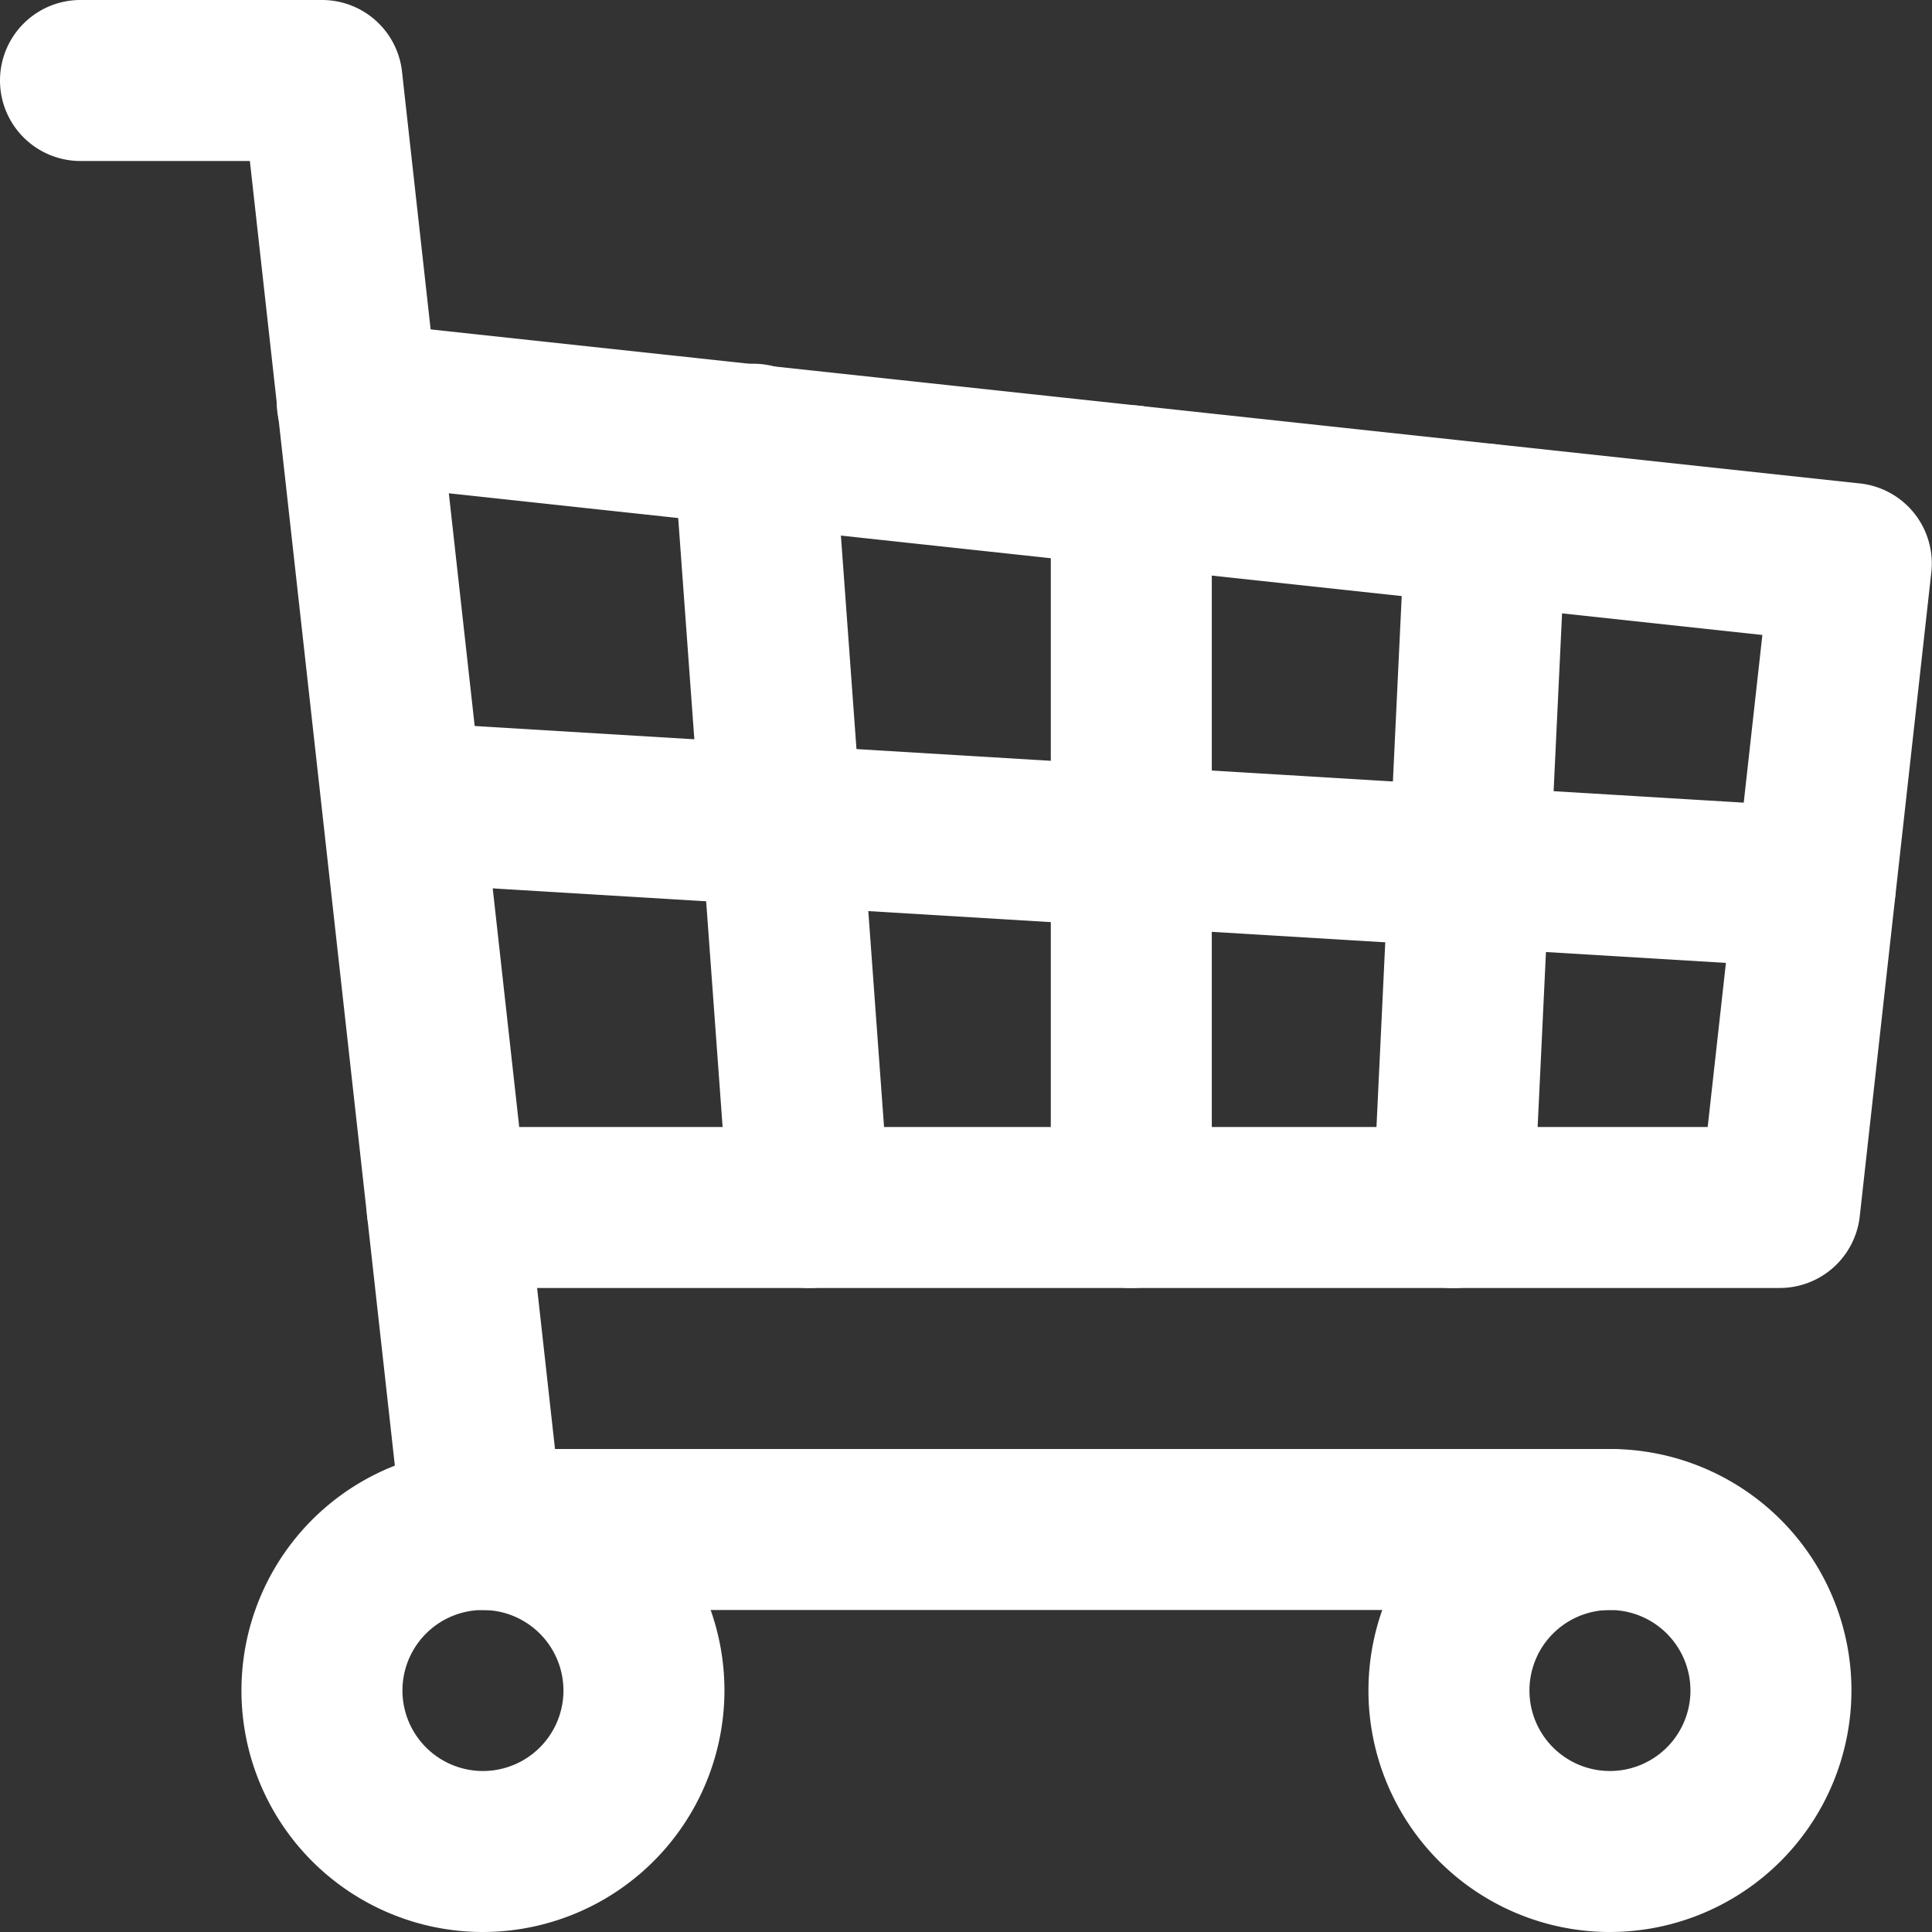
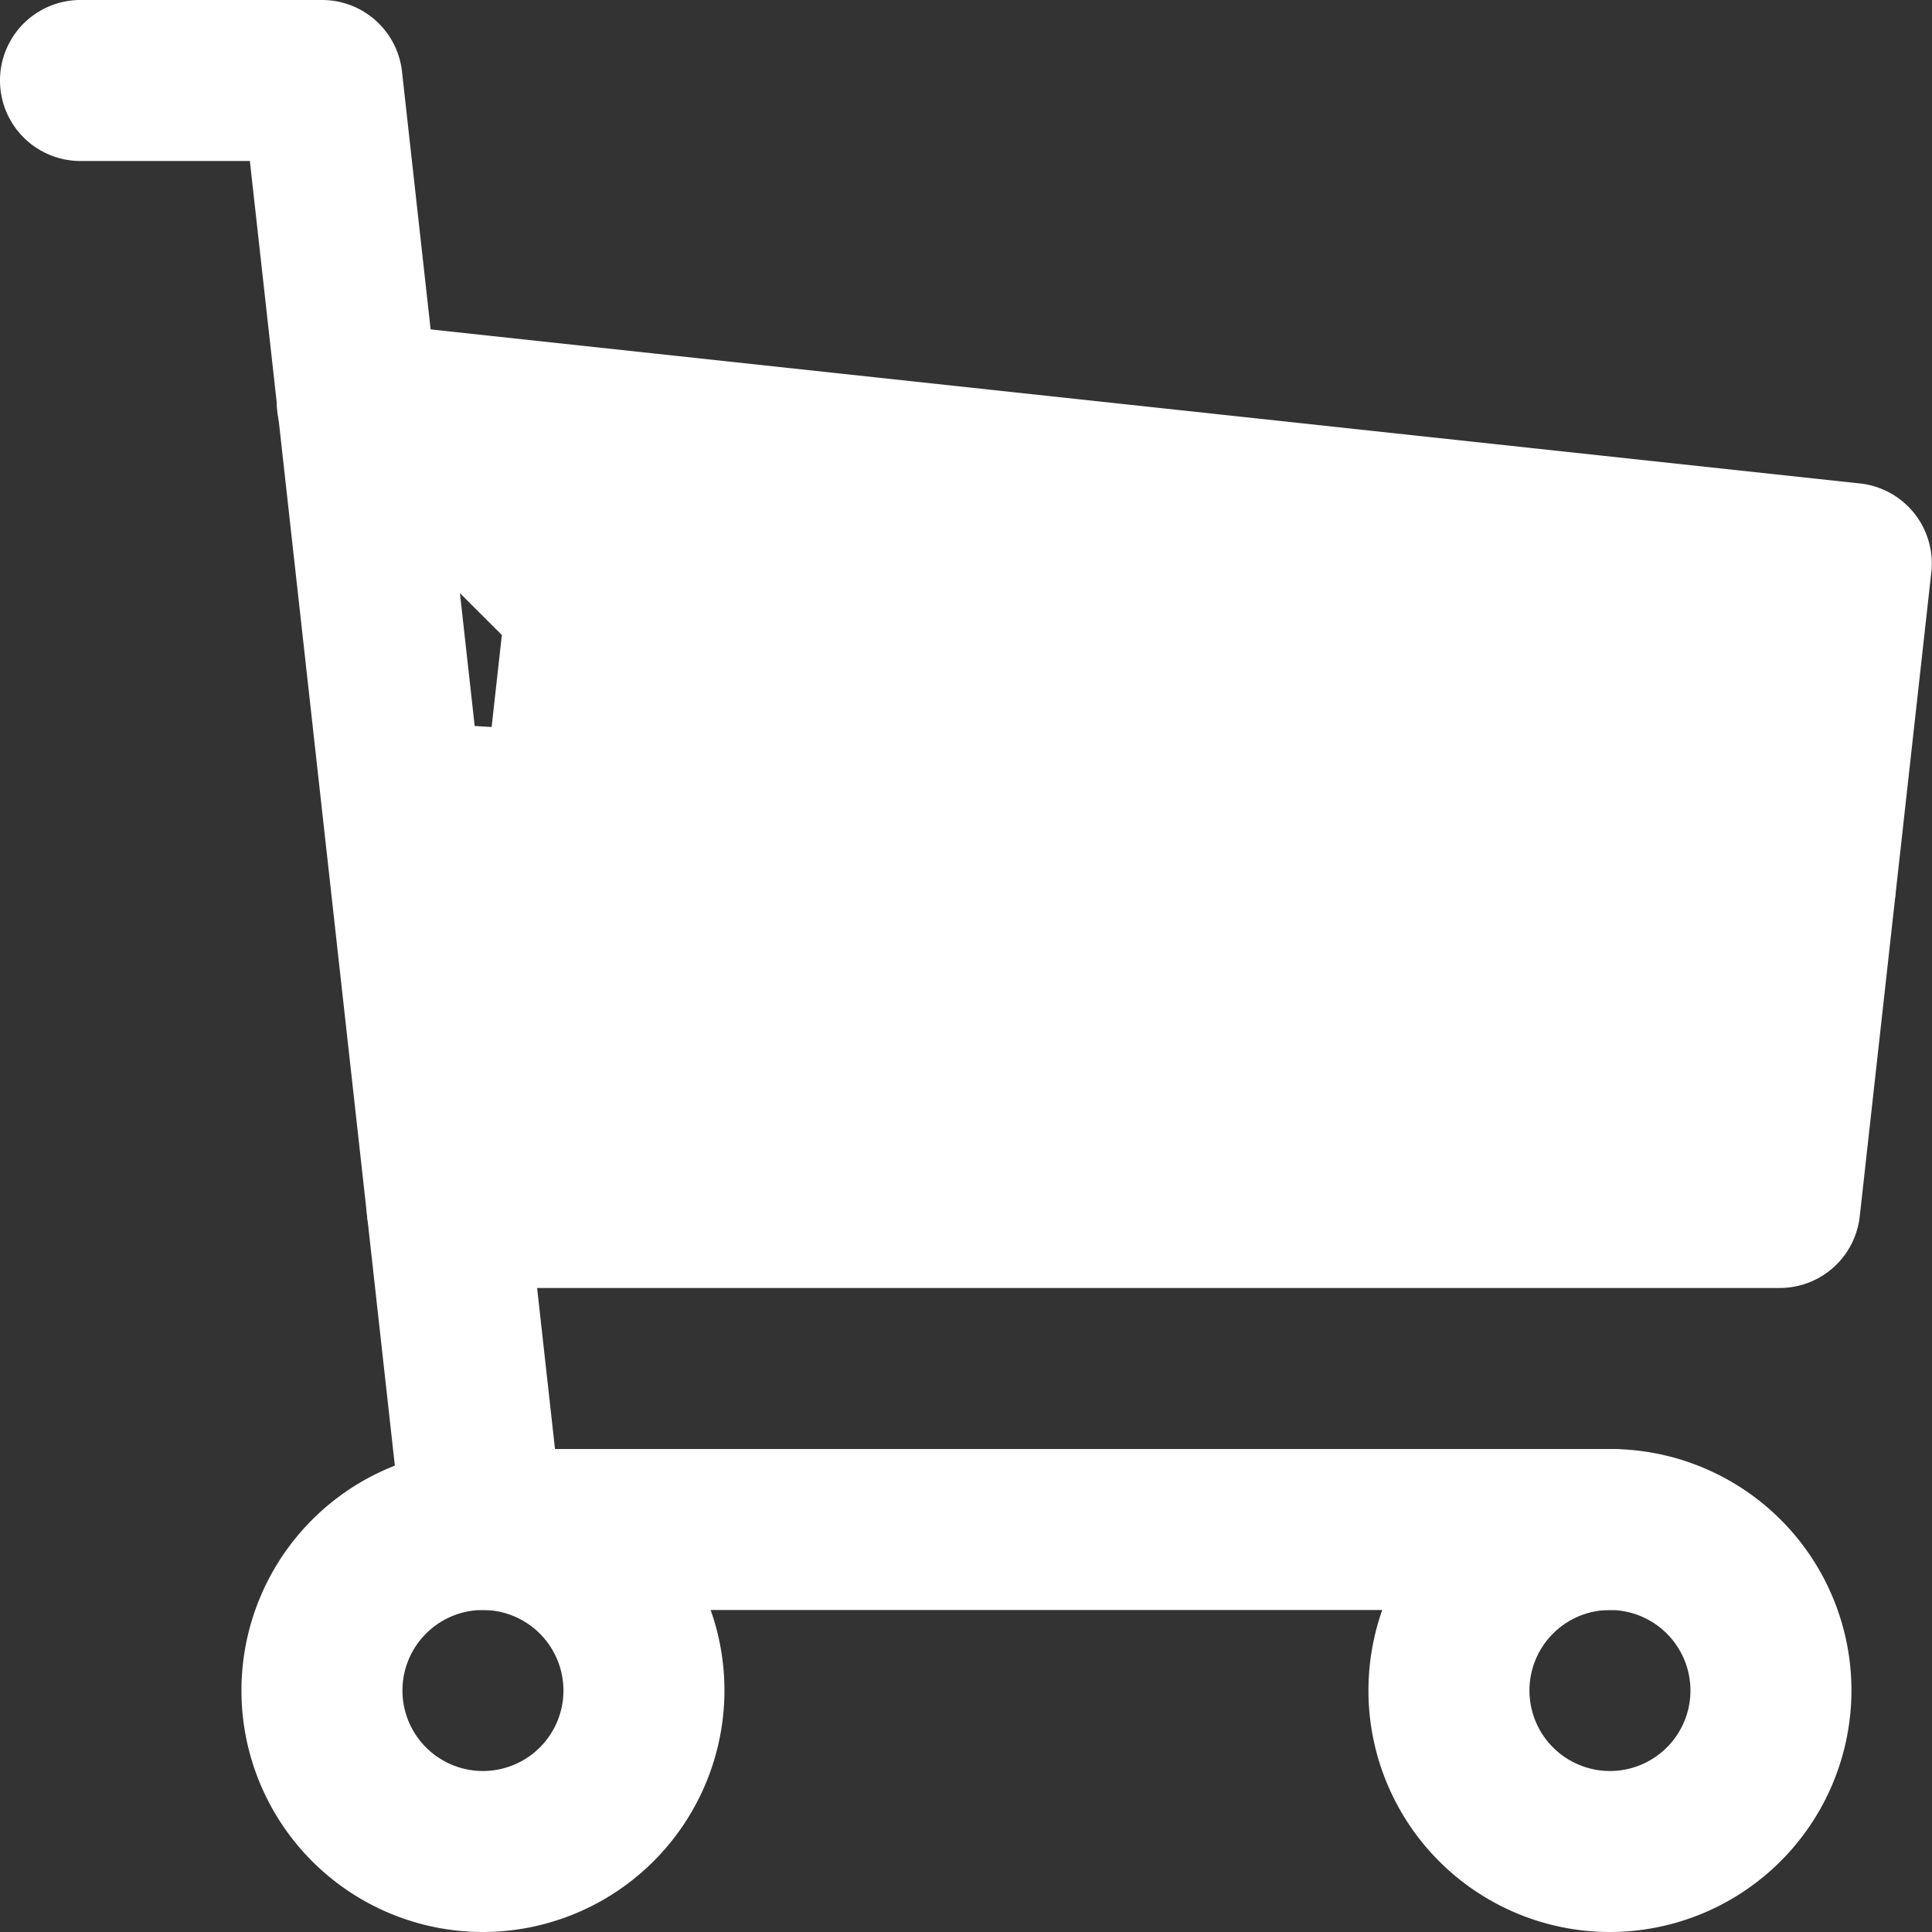
<svg xmlns="http://www.w3.org/2000/svg" width="75" height="75" viewBox="0 0 75 75">
  <rect x="0" y="0" width="75" height="75" fill="#333333" stroke="none" />
  <defs>
    <clipPath id="clip-path">
      <rect id="矩形_25" data-name="矩形 25" width="75" height="75" fill="#fff" />
    </clipPath>
  </defs>
  <g id="组_27" data-name="组 27" clip-path="url(#clip-path)">
    <path id="路径_18" data-name="路径 18" d="M36.37,180.75a9.375,9.375,0,1,1,9.375-9.375,9.386,9.386,0,0,1-9.375,9.375m0-12.5a3.125,3.125,0,1,0,3.125,3.125,3.129,3.129,0,0,0-3.125-3.125" transform="translate(-17.622 -105.75)" fill="#fff" />
    <path id="路径_19" data-name="路径 19" d="M162.37,180.75a9.375,9.375,0,1,1,9.375-9.375,9.386,9.386,0,0,1-9.375,9.375m0-12.5a3.125,3.125,0,1,0,3.125,3.125,3.129,3.129,0,0,0-3.125-3.125" transform="translate(-99.872 -105.75)" fill="#fff" />
    <path id="路径_20" data-name="路径 20" d="M62.5,62.5H18.748a3.125,3.125,0,0,1-3.106-2.78L9.7,6.25H3.125a3.125,3.125,0,0,1,0-6.25H12.5a3.124,3.124,0,0,1,3.11,2.815c.128,1.163,4.693,42.253,5.935,53.435H62.5a3.125,3.125,0,0,1,0,6.25" fill="#fff" />
-     <path id="路径_21" data-name="路径 21" d="M89.321,73.5H37.591a3.125,3.125,0,1,1,0-6.25H86.524l2.123-19.1L33.784,42.232a3.125,3.125,0,1,1,.669-6.214l57.981,6.249a3.125,3.125,0,0,1,2.771,3.452l-2.778,25a3.125,3.125,0,0,1-3.106,2.78" transform="translate(-20.232 -23.5)" fill="#fff" />
+     <path id="路径_21" data-name="路径 21" d="M89.321,73.5H37.591a3.125,3.125,0,1,1,0-6.25l2.123-19.1L33.784,42.232a3.125,3.125,0,1,1,.669-6.214l57.981,6.249a3.125,3.125,0,0,1,2.771,3.452l-2.778,25a3.125,3.125,0,0,1-3.106,2.78" transform="translate(-20.232 -23.5)" fill="#fff" />
    <path id="路径_22" data-name="路径 22" d="M97.232,90.458c-.064,0-.127,0-.191-.006L43.931,87.244a3.125,3.125,0,0,1,.377-6.239l53.109,3.208a3.125,3.125,0,0,1-.185,6.244" transform="translate(-26.76 -52.875)" fill="#fff" />
-     <path id="路径_23" data-name="路径 23" d="M120.6,79.584a3.125,3.125,0,0,1-3.125-3.125V48.445a3.125,3.125,0,0,1,6.25,0V76.459a3.125,3.125,0,0,1-3.125,3.125" transform="translate(-76.683 -29.584)" fill="#fff" />
-     <path id="路径_24" data-name="路径 24" d="M80.534,76.614a3.125,3.125,0,0,1-3.114-2.9L75.262,44.123a3.125,3.125,0,1,1,6.233-.455l2.159,29.594a3.125,3.125,0,0,1-2.889,3.344q-.116.008-.231.008" transform="translate(-49.124 -26.614)" fill="#fff" />
-     <path id="路径_25" data-name="路径 25" d="M156.6,82.373c-.05,0-.1,0-.151,0a3.125,3.125,0,0,1-2.973-3.27l1.261-26.531a3.125,3.125,0,1,1,6.243.3L159.718,79.4a3.125,3.125,0,0,1-3.119,2.977" transform="translate(-100.183 -32.373)" fill="#fff" />
  </g>
</svg>